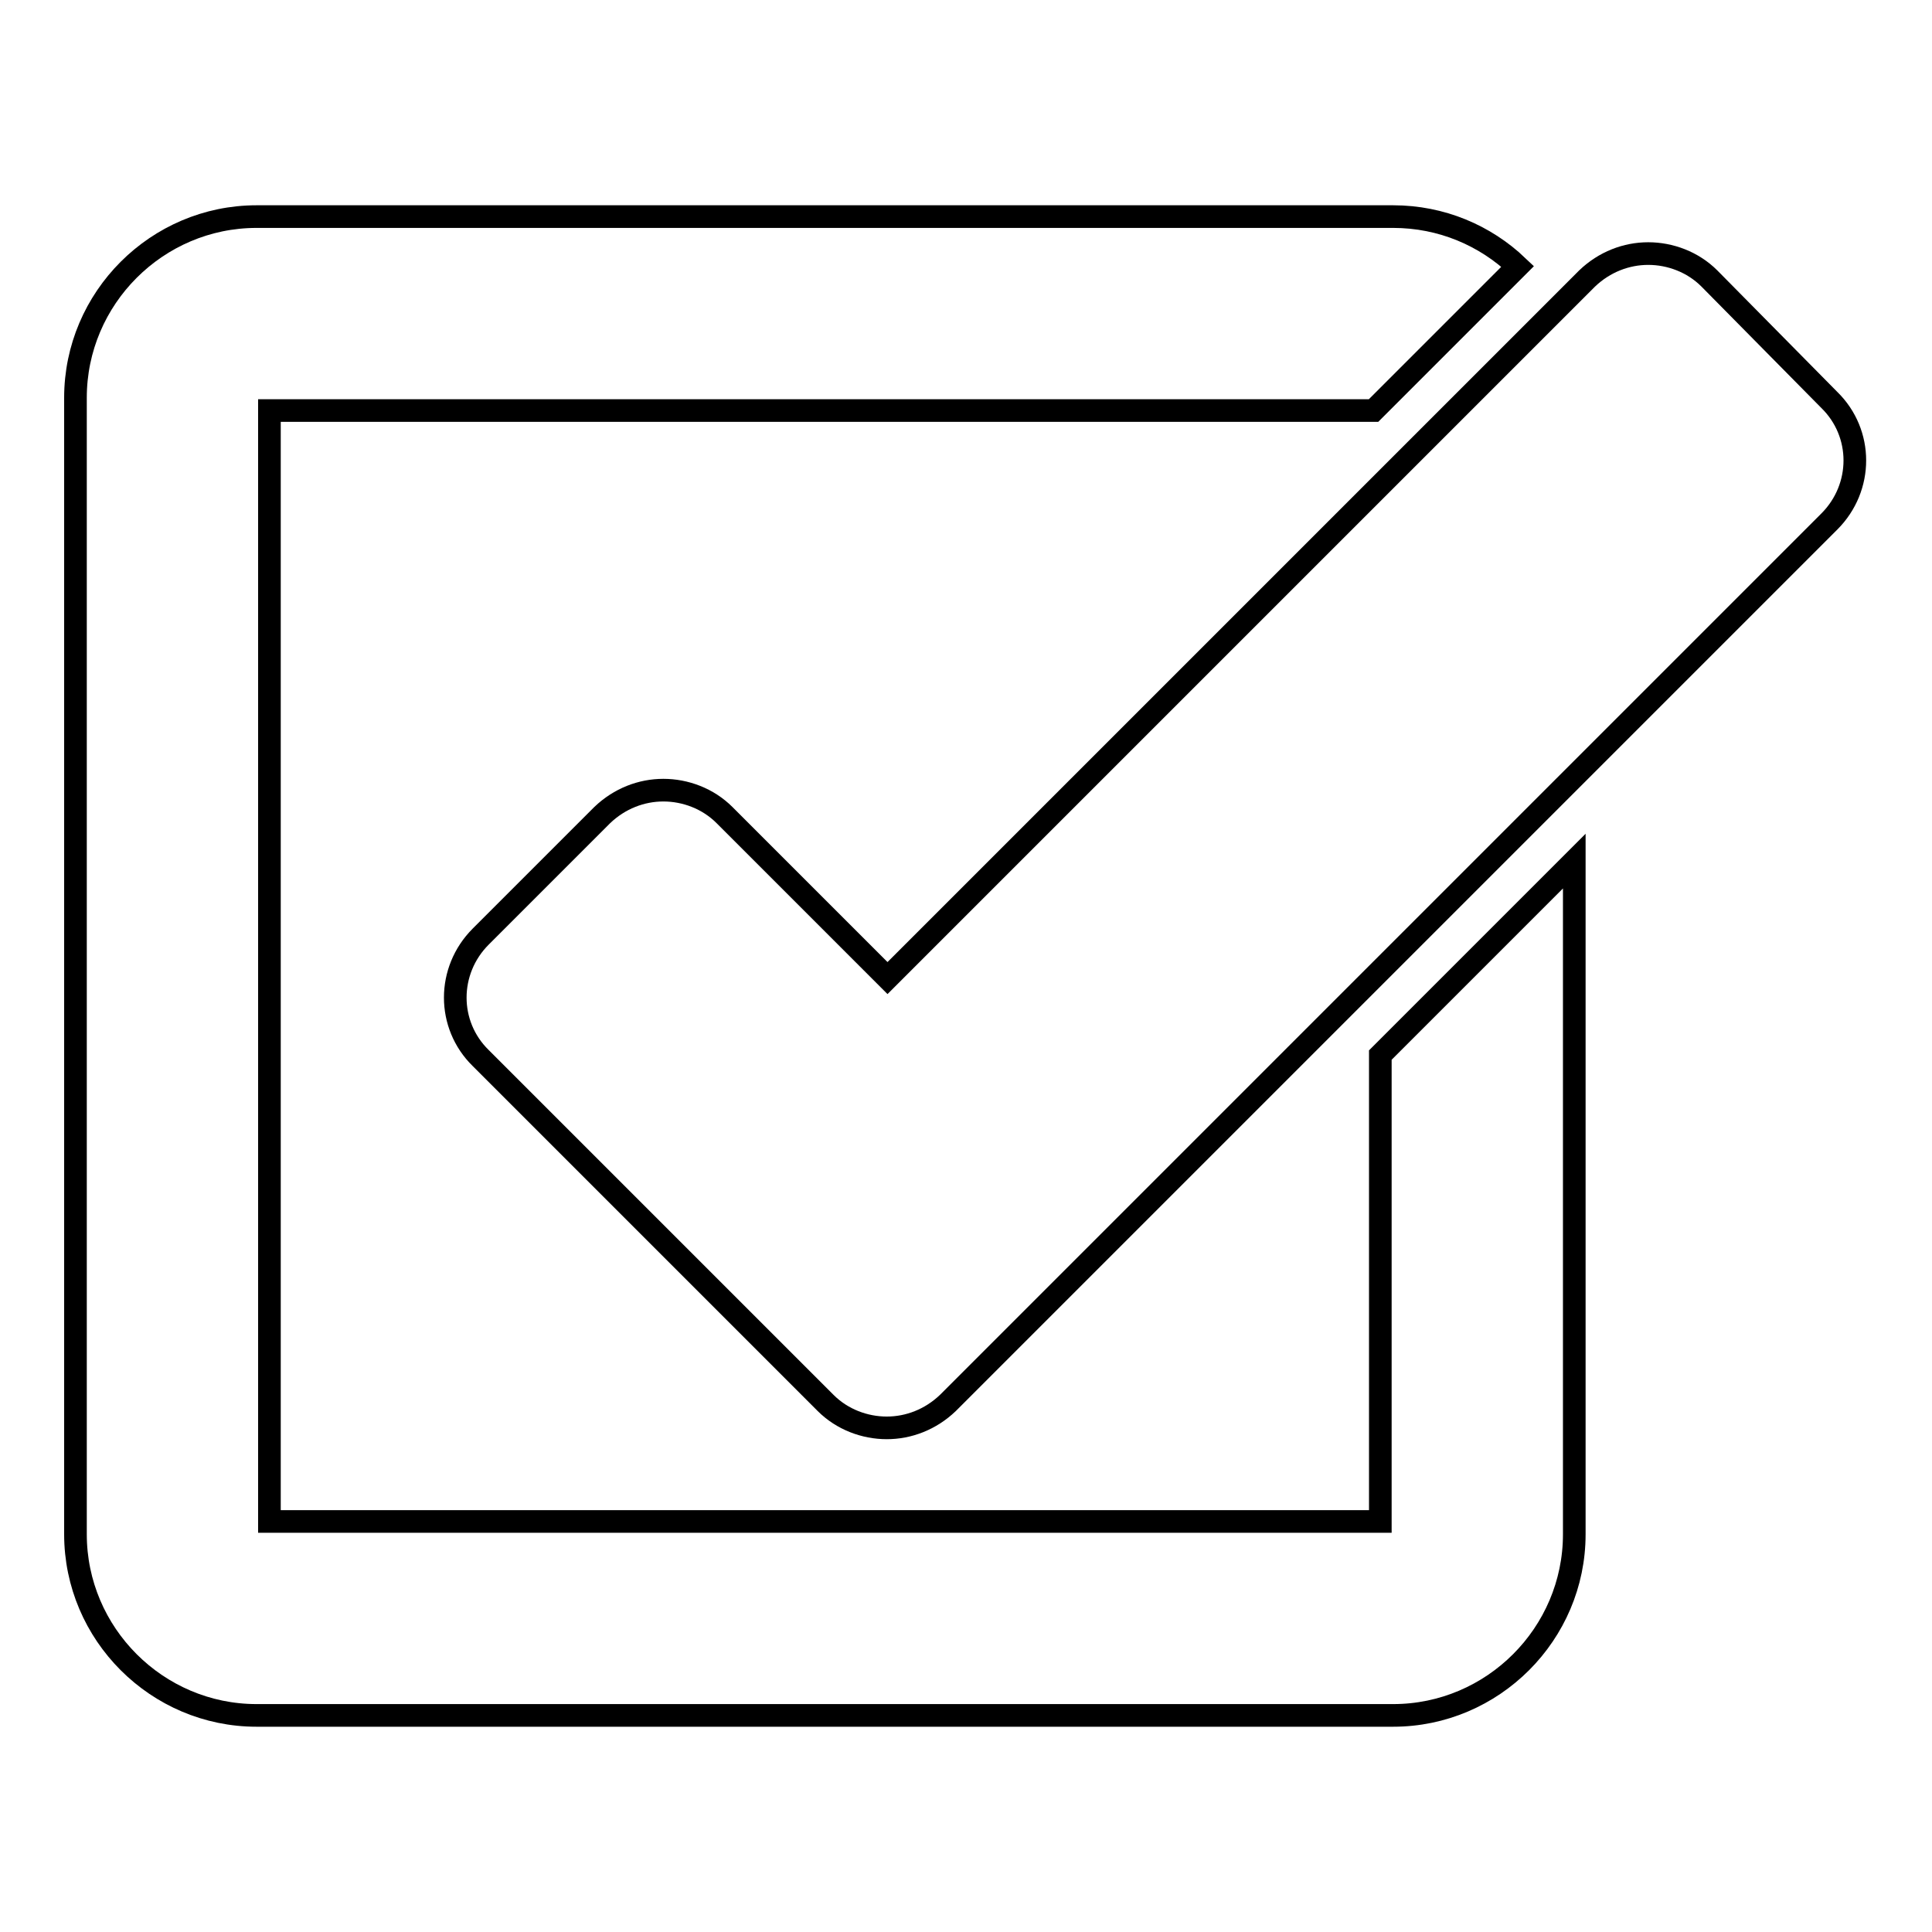
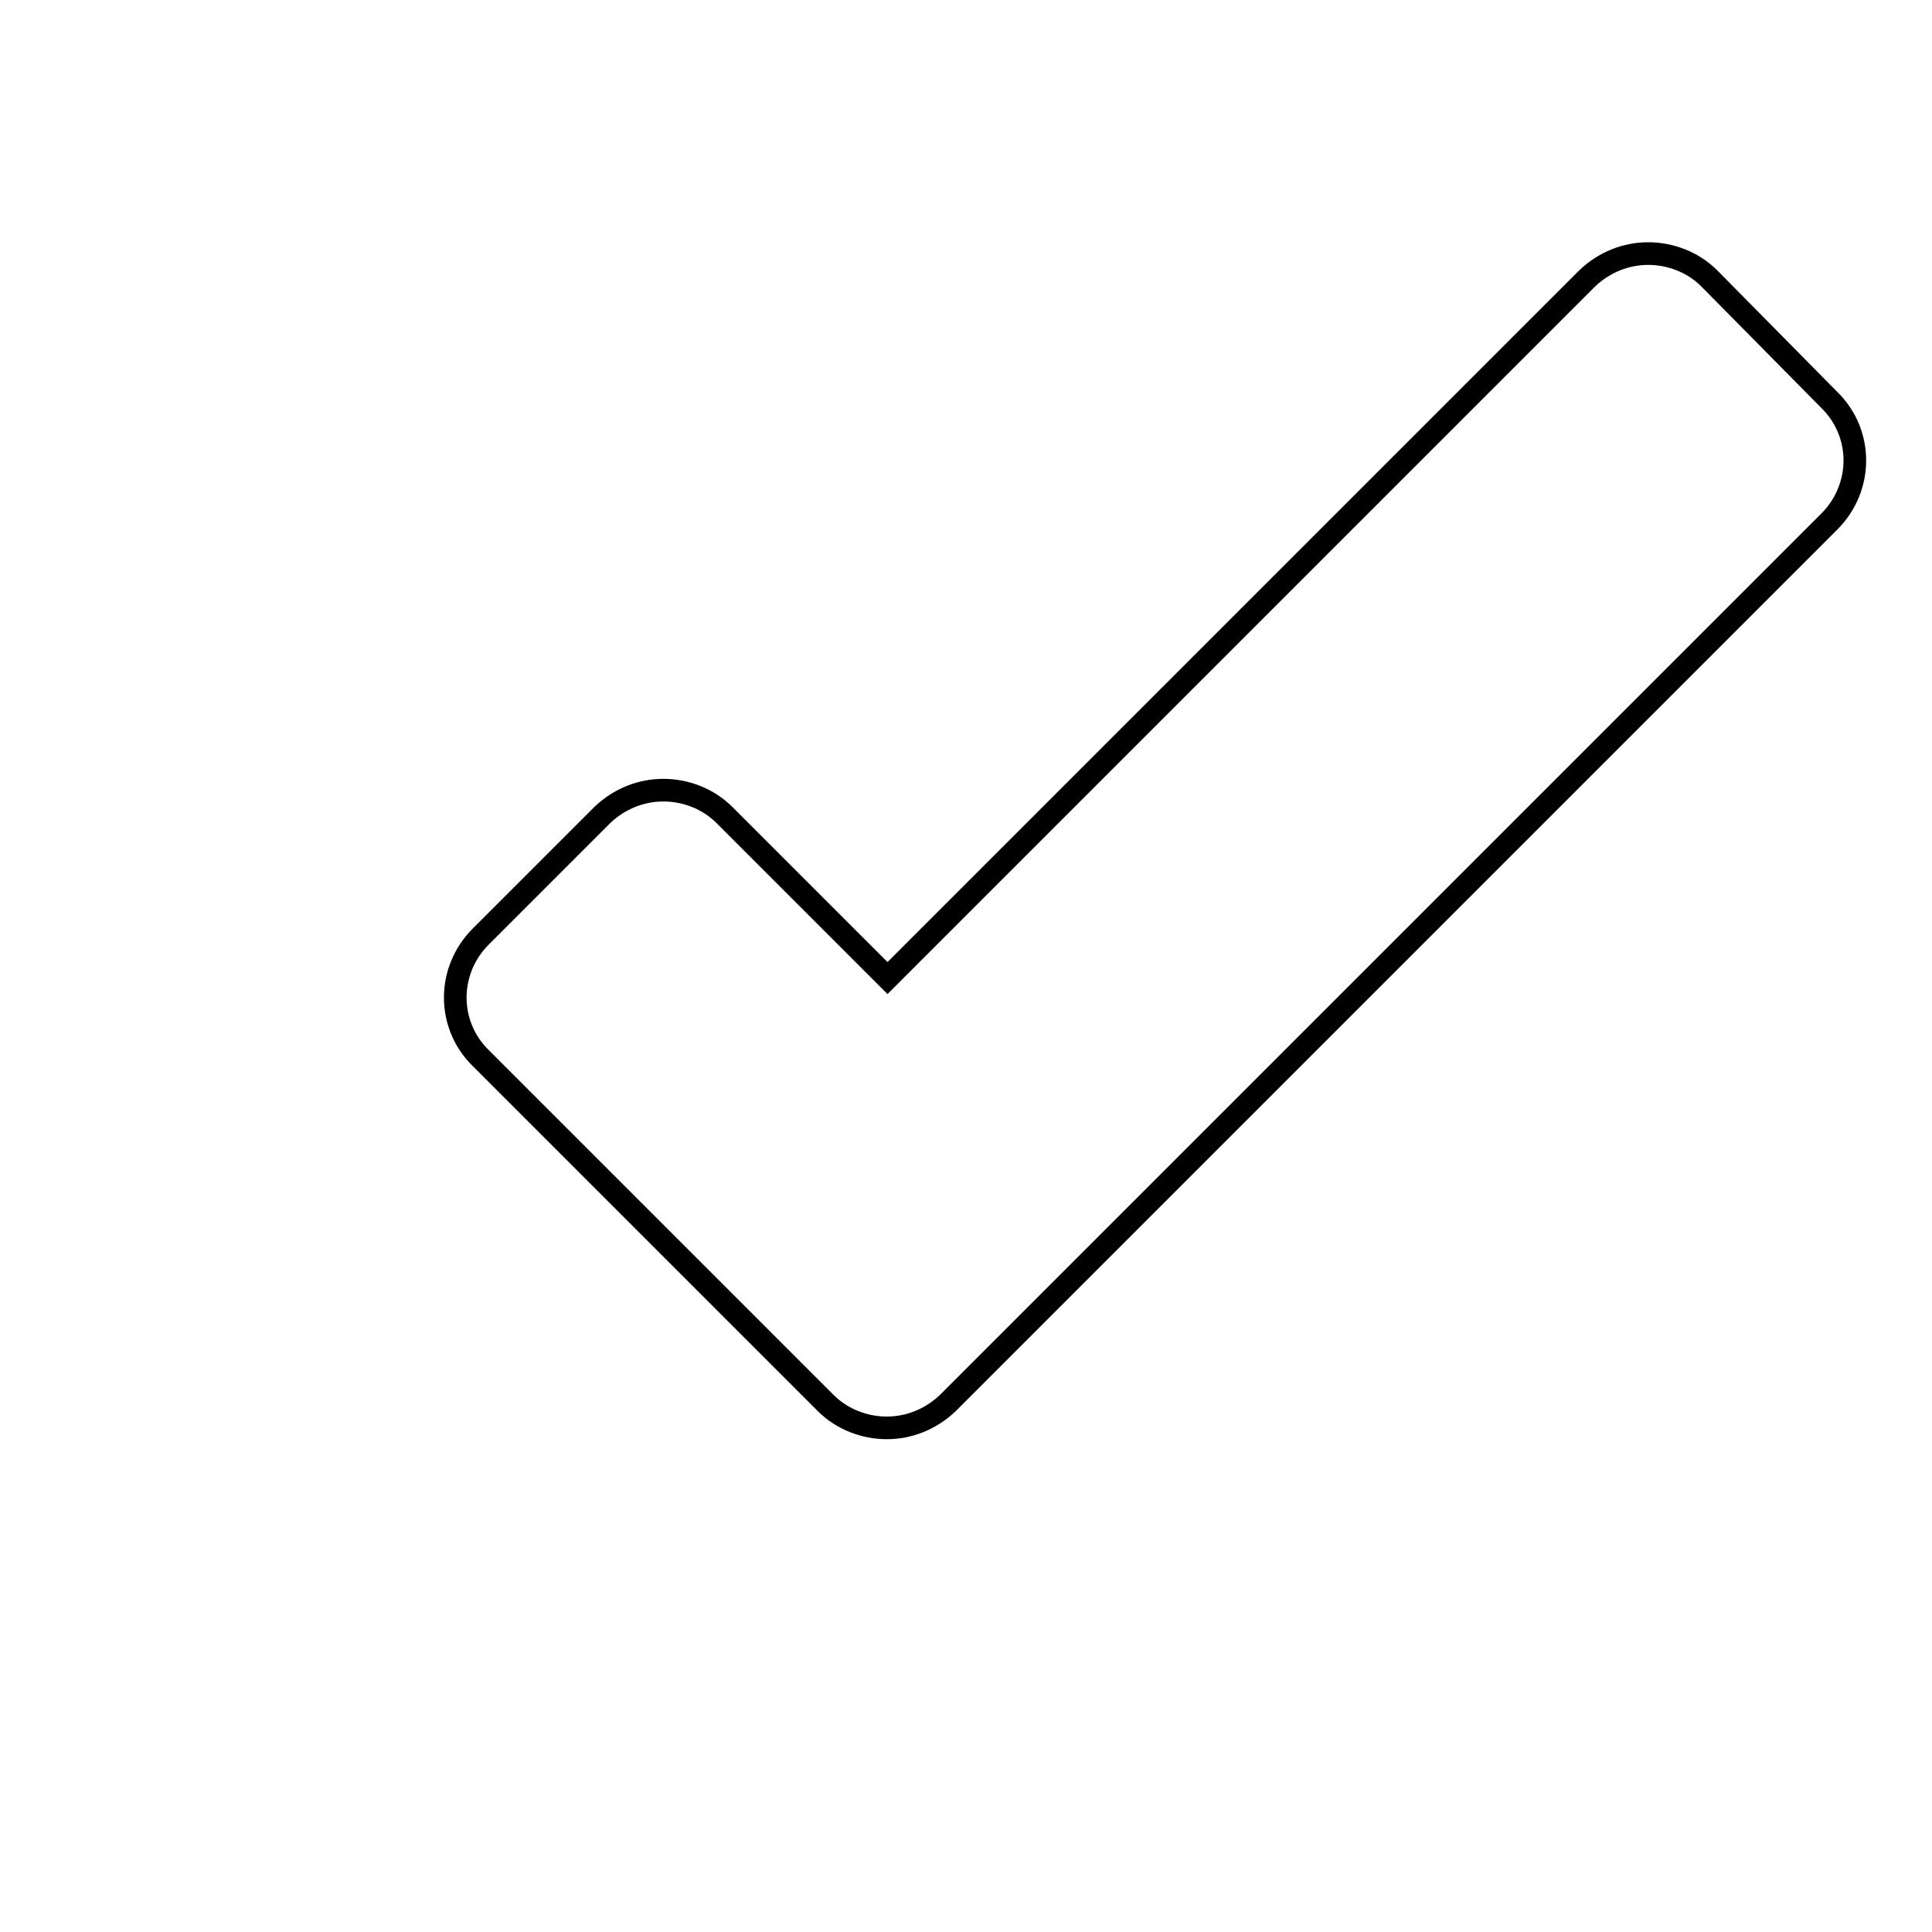
<svg xmlns="http://www.w3.org/2000/svg" version="1.1" x="0px" y="0px" viewBox="0 0 256 256" enable-background="new 0 0 256 256" xml:space="preserve">
  <g>
    <g>
      <g>
        <g>
-           <path stroke-width="3" fill-opacity="0" stroke="#000000" d="M182.9,201.6H35.7V54.4H182l19.1-19.1c-4.3-4.1-10.1-6.6-16.5-6.6H34c-13.2,0-24,10.8-24,24v150.6c0,13.2,10.8,24,24,24h150.6c13.2,0,24-10.8,24-24v-89.2l-25.7,25.7V201.6L182.9,201.6L182.9,201.6z" />
          <path stroke-width="3" fill-opacity="0" stroke="#000000" d="M226.5,36.9c-2.2-2.2-5.2-3.3-8.1-3.3s-5.8,1.1-8.1,3.3l-4.6,4.6l-22.9,22.9l-65.2,65.2l-21.6-21.6c-2.2-2.2-5.2-3.3-8.1-3.3s-5.8,1.1-8.1,3.3l-16.1,16.1c-4.5,4.5-4.5,11.7,0,16.1l29.6,29.6l16.1,16.1c2.2,2.2,5.2,3.3,8.1,3.3c2.9,0,5.8-1.1,8.1-3.3l16.1-16.1l41-41l25.7-25.7l34-34c4.5-4.5,4.5-11.7,0-16.1L226.5,36.9z" />
        </g>
      </g>
      <g />
      <g />
      <g />
      <g />
      <g />
      <g />
      <g />
      <g />
      <g />
      <g />
      <g />
      <g />
      <g />
      <g />
      <g />
    </g>
  </g>
</svg>